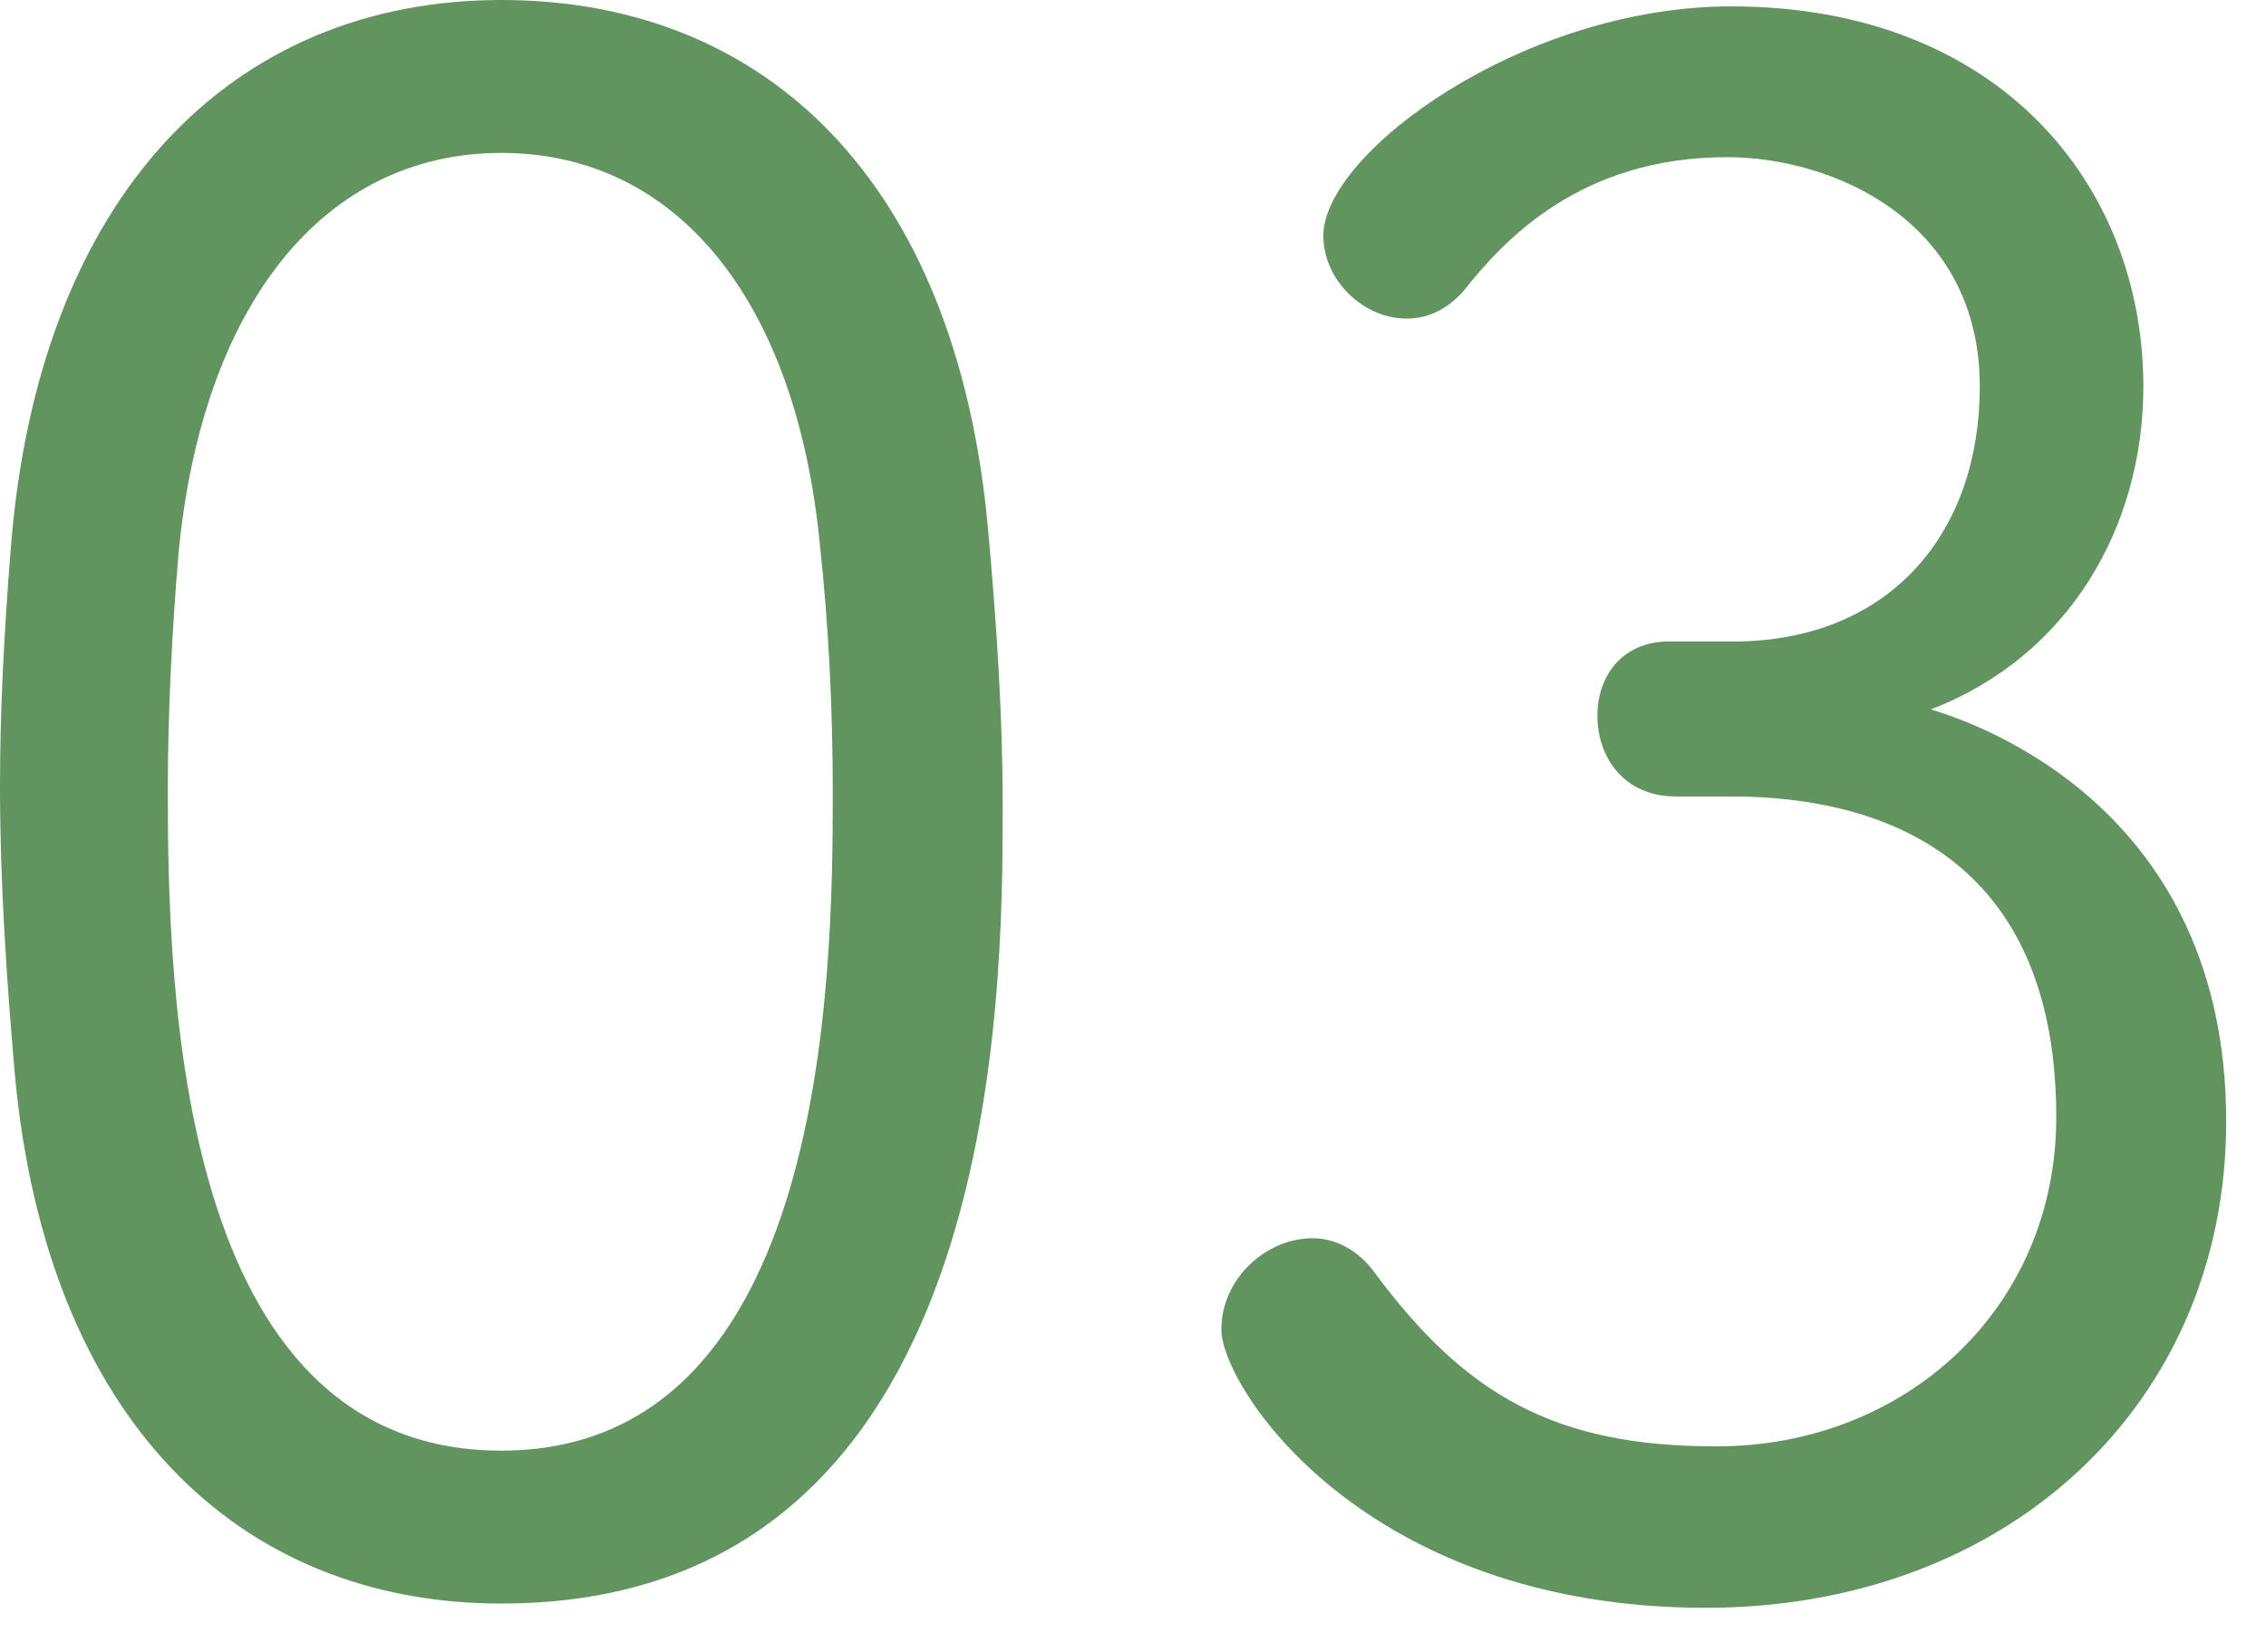
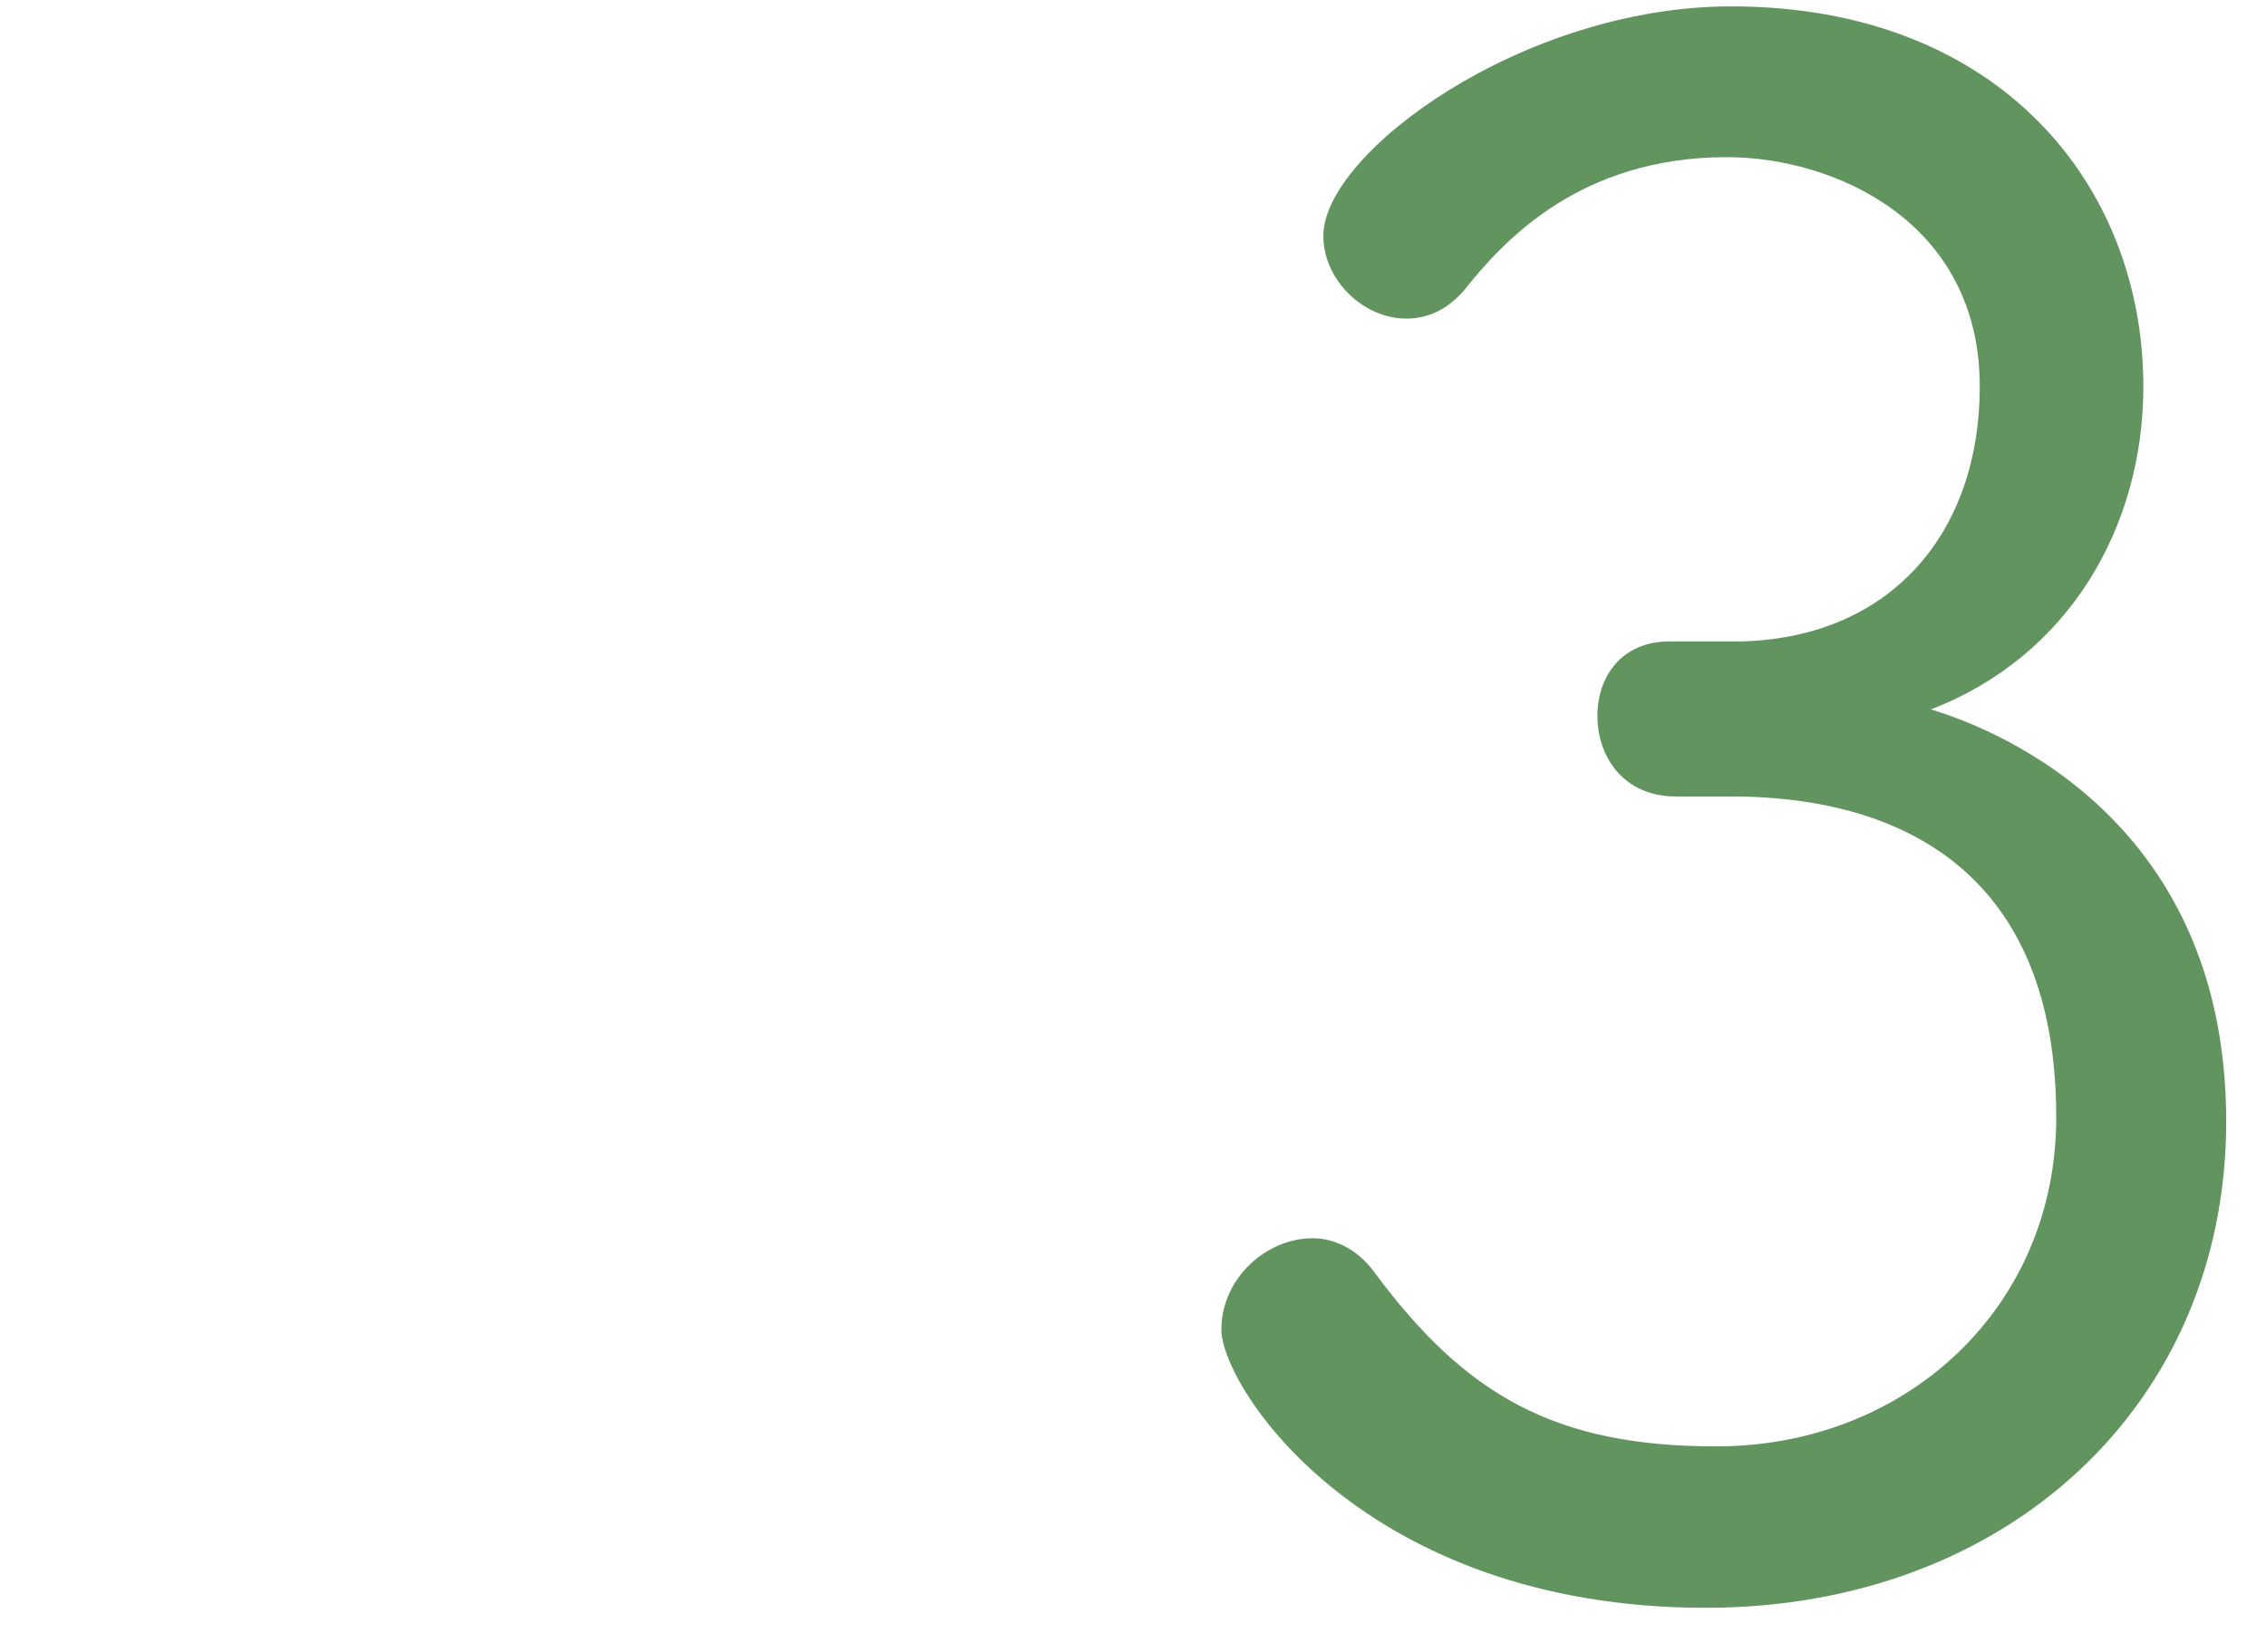
<svg xmlns="http://www.w3.org/2000/svg" width="48" height="35" viewBox="0 0 48 35" fill="none">
-   <path d="M10.62 33.975C21.24 33.975 21.24 21.105 21.24 17.055C21.24 15.12 21.105 13.14 20.925 11.16C20.25 3.87 16.245 0 10.62 0C4.95 0 0.81 4.095 0.225 11.655C0.09 13.365 0 15.03 0 16.65C0 18.675 0.135 20.7 0.315 22.77C0.99 30.06 5.04 33.975 10.62 33.975ZM10.62 30.735C3.735 30.735 3.555 20.925 3.555 16.74C3.555 15.075 3.645 13.365 3.78 11.745C4.275 6.48 6.84 3.24 10.62 3.24C14.355 3.24 16.875 6.39 17.37 11.565C17.55 13.23 17.64 14.985 17.64 16.785C17.64 20.61 17.55 30.735 10.62 30.735Z" fill="#62945F" />
  <path d="M35.502 16.875H36.672C39.012 16.875 43.557 17.55 43.557 23.67C43.557 27.72 40.362 30.645 36.357 30.645C32.937 30.645 31.047 29.565 29.112 26.955C28.752 26.46 28.257 26.235 27.807 26.235C26.817 26.235 25.872 27.09 25.872 28.17C25.872 29.385 28.887 34.065 36.132 34.065C42.522 34.065 47.157 29.745 47.157 23.76C47.157 17.145 41.937 15.345 40.902 15.03C43.827 13.905 45.402 11.16 45.402 8.19C45.402 3.915 42.342 0.135 36.672 0.135C32.262 0.135 28.032 3.24 28.032 4.995C28.032 5.94 28.887 6.75 29.787 6.75C30.237 6.75 30.642 6.57 31.002 6.165C31.857 5.085 33.477 3.33 36.582 3.33C38.832 3.33 41.937 4.68 41.937 8.19C41.937 11.25 40.092 13.5 36.897 13.59H35.367C34.332 13.59 33.837 14.355 33.837 15.165C33.837 16.02 34.377 16.875 35.502 16.875Z" fill="#62945F" />
</svg>